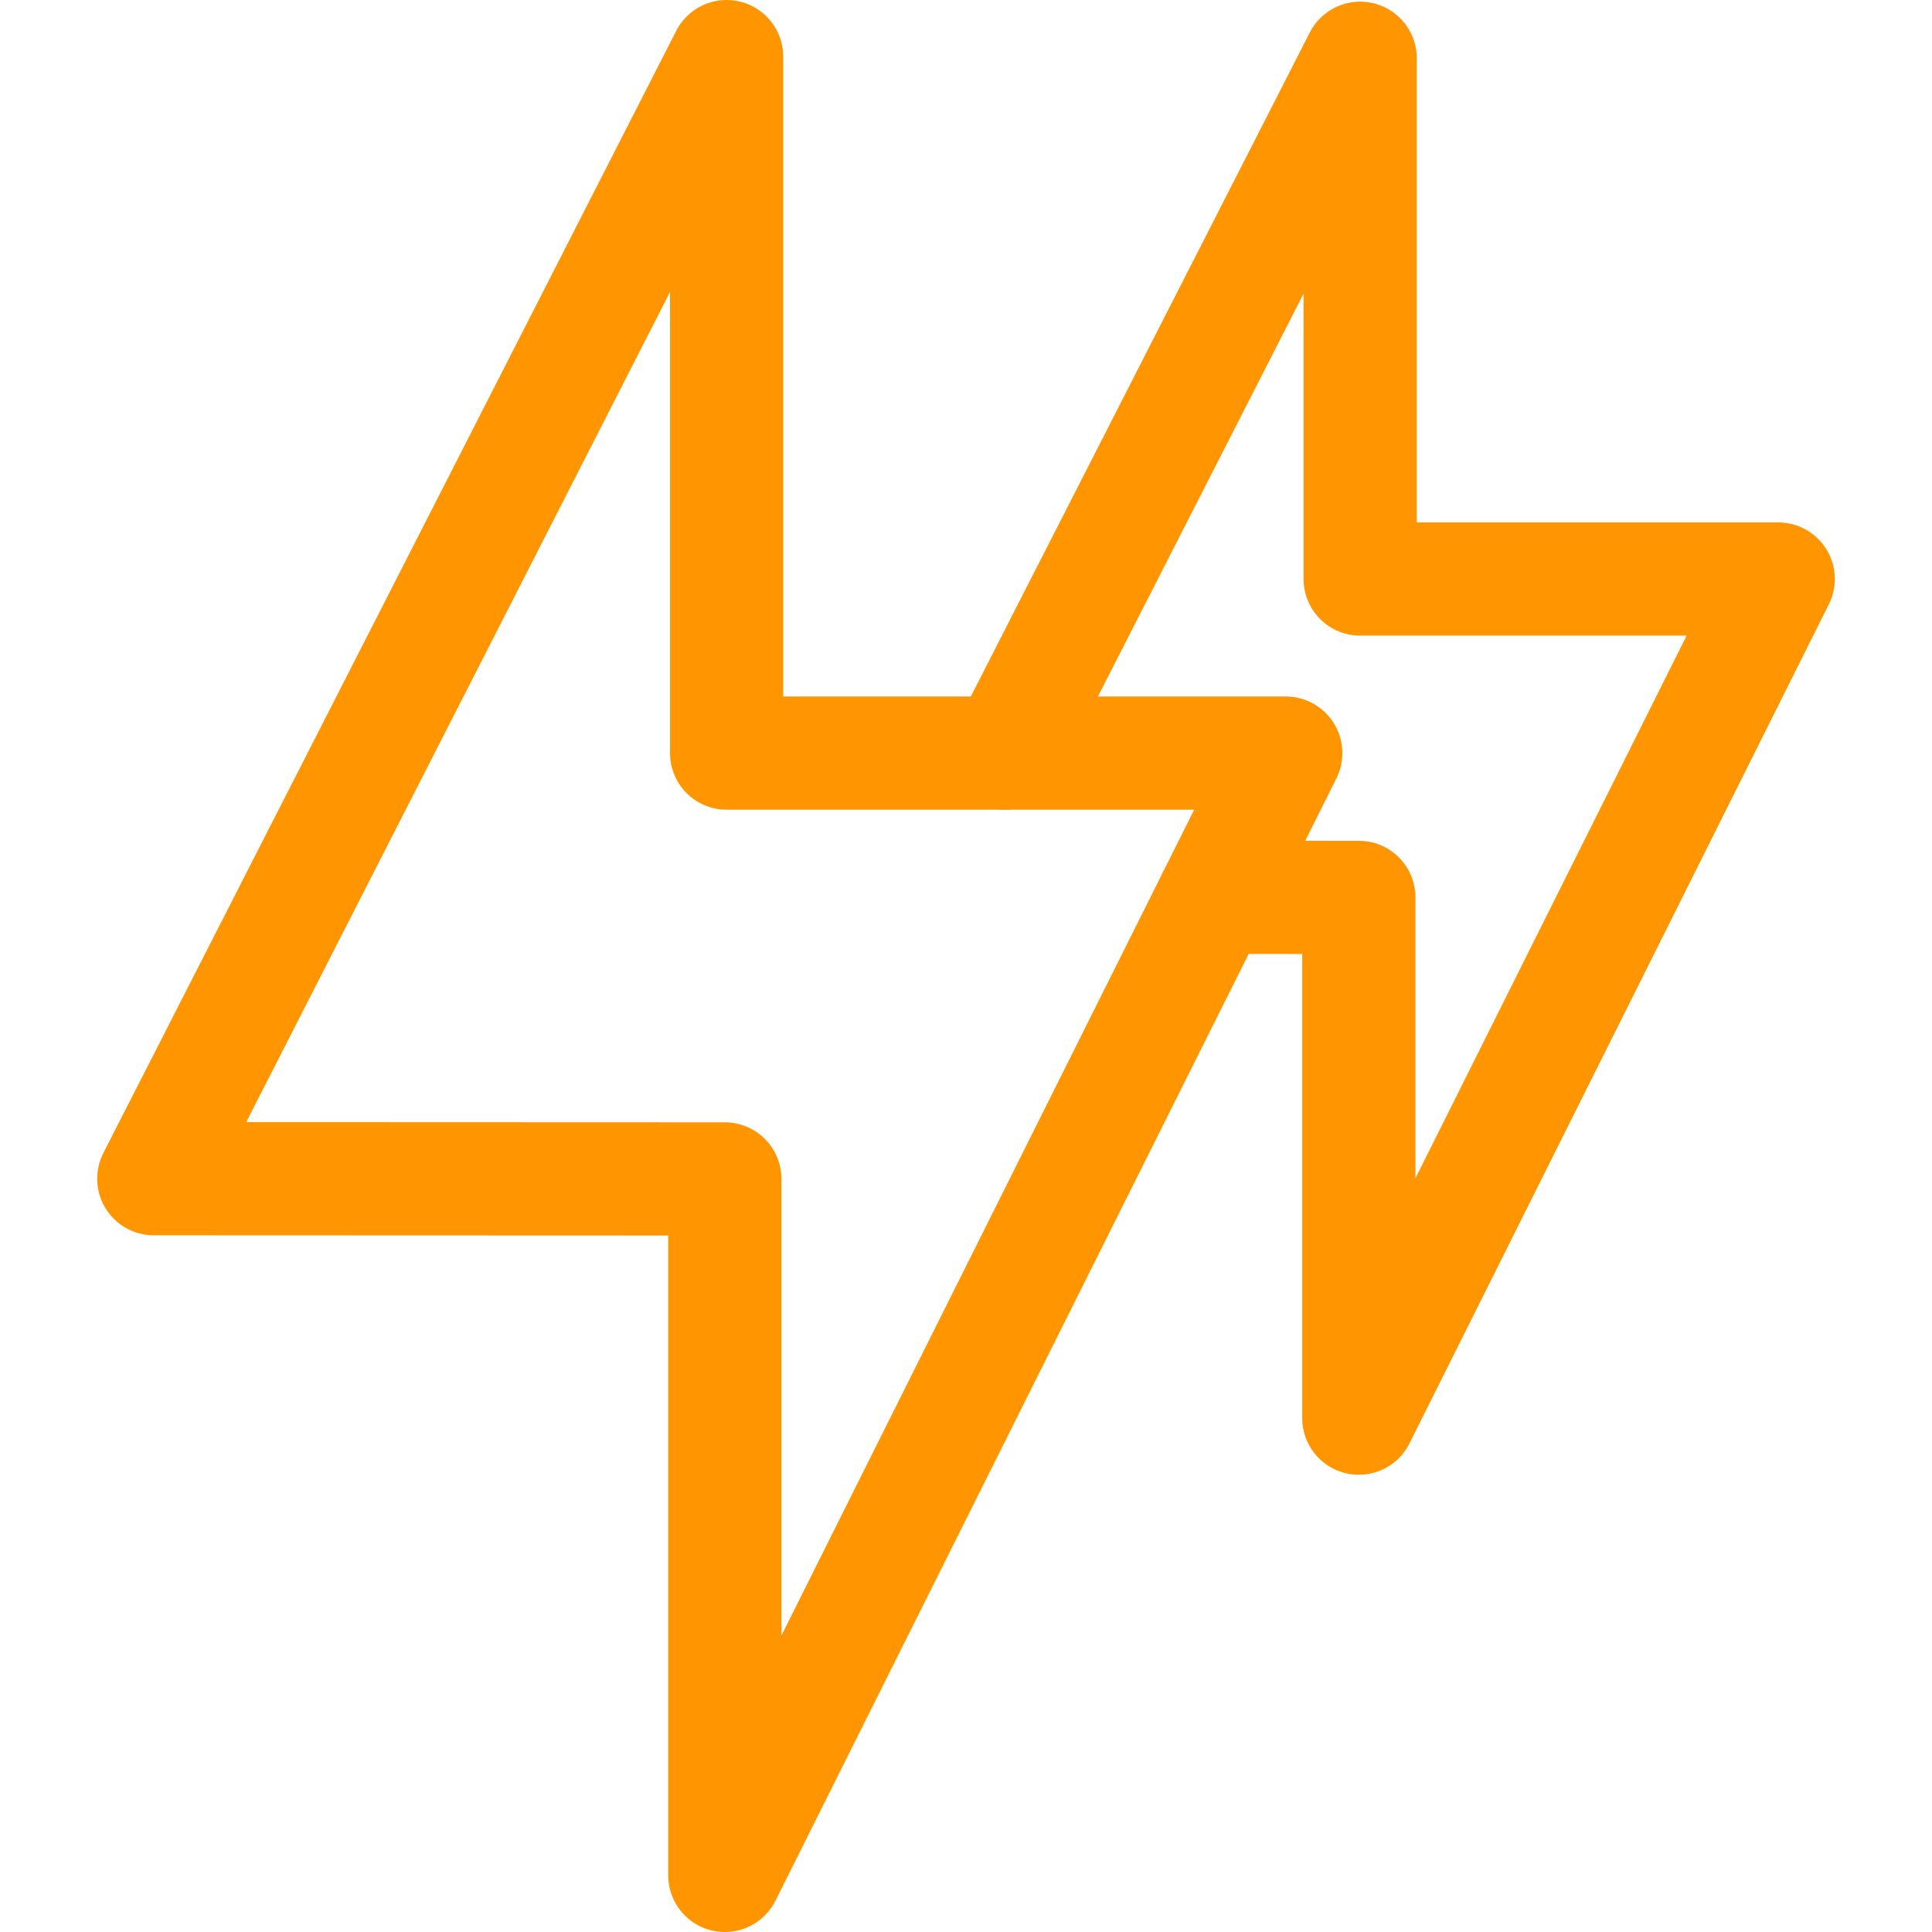
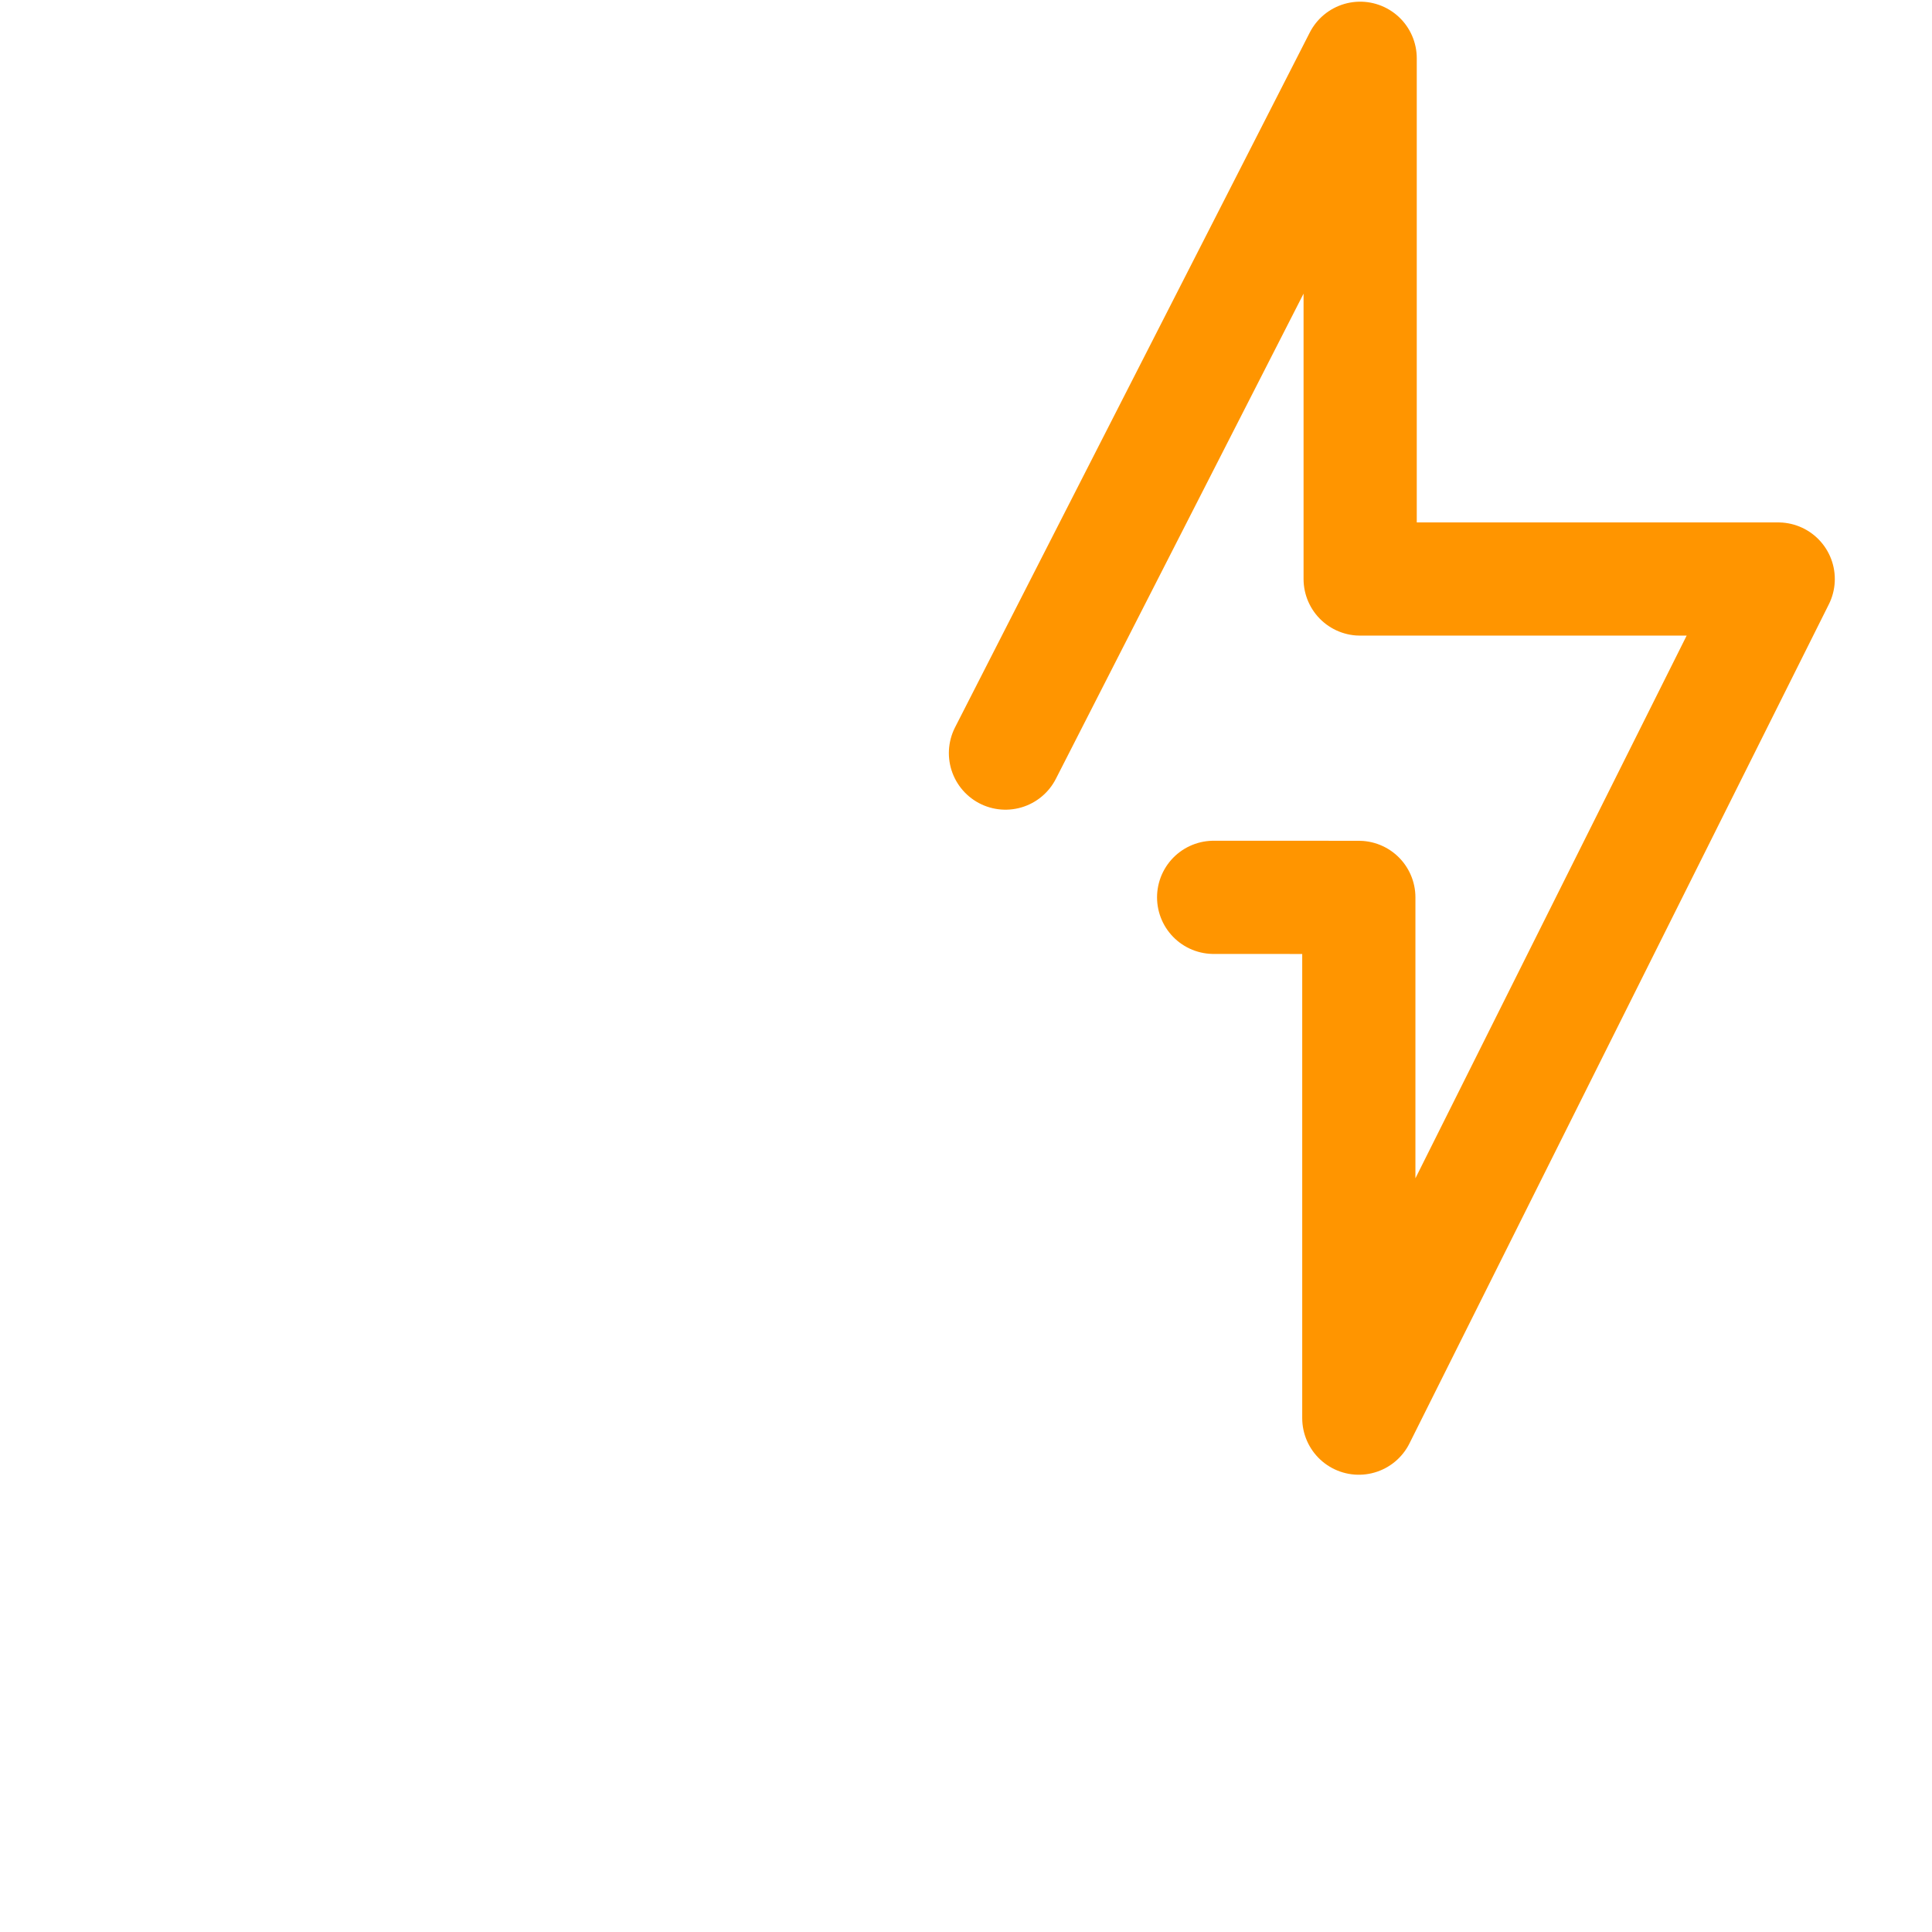
<svg xmlns="http://www.w3.org/2000/svg" version="1.1" id="Capa_1" x="0px" y="0px" viewBox="0 0 512.012 512.012" style="enable-background:new 0 0 512.012 512.012;" xml:space="preserve" width="300" height="300">
  <g width="100%" height="100%" transform="matrix(1,0,0,1,0,0)">
    <g>
      <polyline style="stroke-linecap: round; stroke-linejoin: round; stroke-miterlimit: 10;" points="&#10;&#09;&#09;321.636,237.81 360.11,237.824 360.11,375.83 471.256,153.451 360.466,153.45 360.466,15.445 266.465,199.581 &#09;" fill="none" fill-opacity="1" stroke="#ff9500" stroke-opacity="1" data-original-stroke-color="#000000ff" stroke-width="30" data-original-stroke-width="30" />
-       <polyline style="stroke-linecap: round; stroke-linejoin: round; stroke-miterlimit: 10;" points="&#10;&#09;&#09;321.636,237.814 340.744,199.582 192.565,199.581 192.565,15 40.756,312.374 192.088,312.431 192.088,497.012 321.636,237.814 &#09;" fill="none" fill-opacity="1" stroke="#ff9500" stroke-opacity="1" data-original-stroke-color="#000000ff" stroke-width="30" data-original-stroke-width="30" />
    </g>
    <g>
</g>
    <g>
</g>
    <g>
</g>
    <g>
</g>
    <g>
</g>
    <g>
</g>
    <g>
</g>
    <g>
</g>
    <g>
</g>
    <g>
</g>
    <g>
</g>
    <g>
</g>
    <g>
</g>
    <g>
</g>
    <g>
</g>
  </g>
</svg>